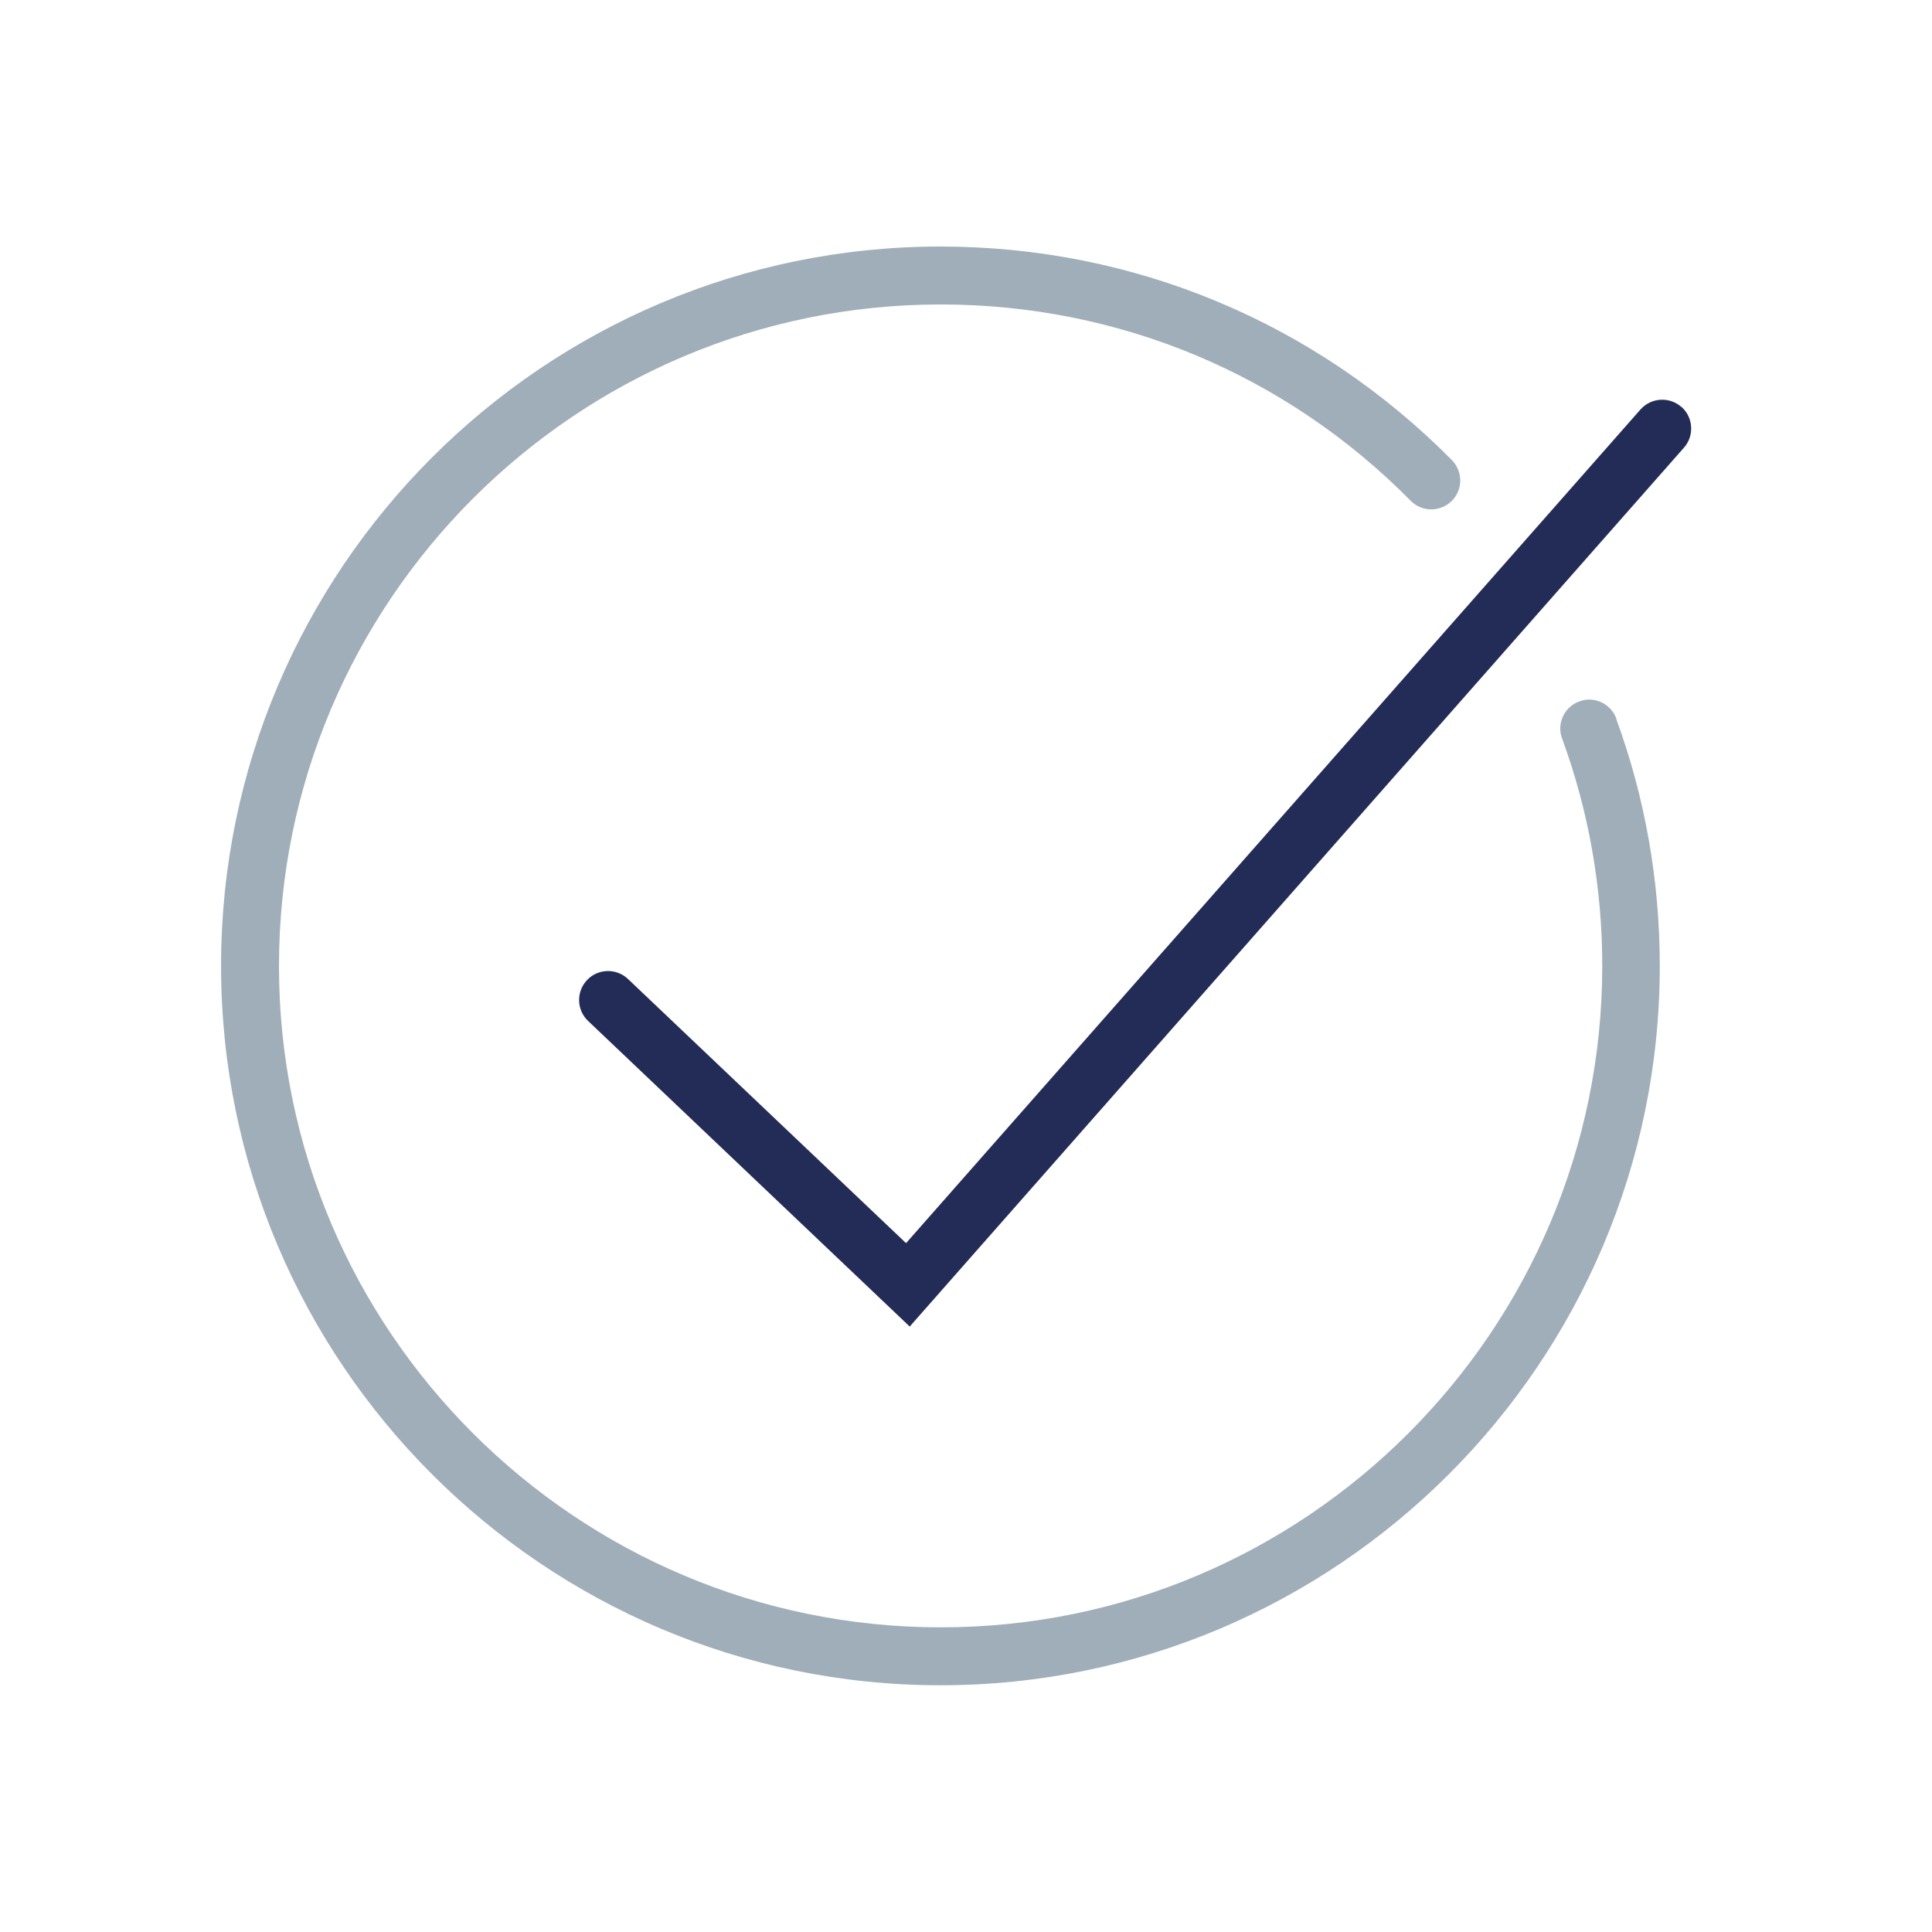
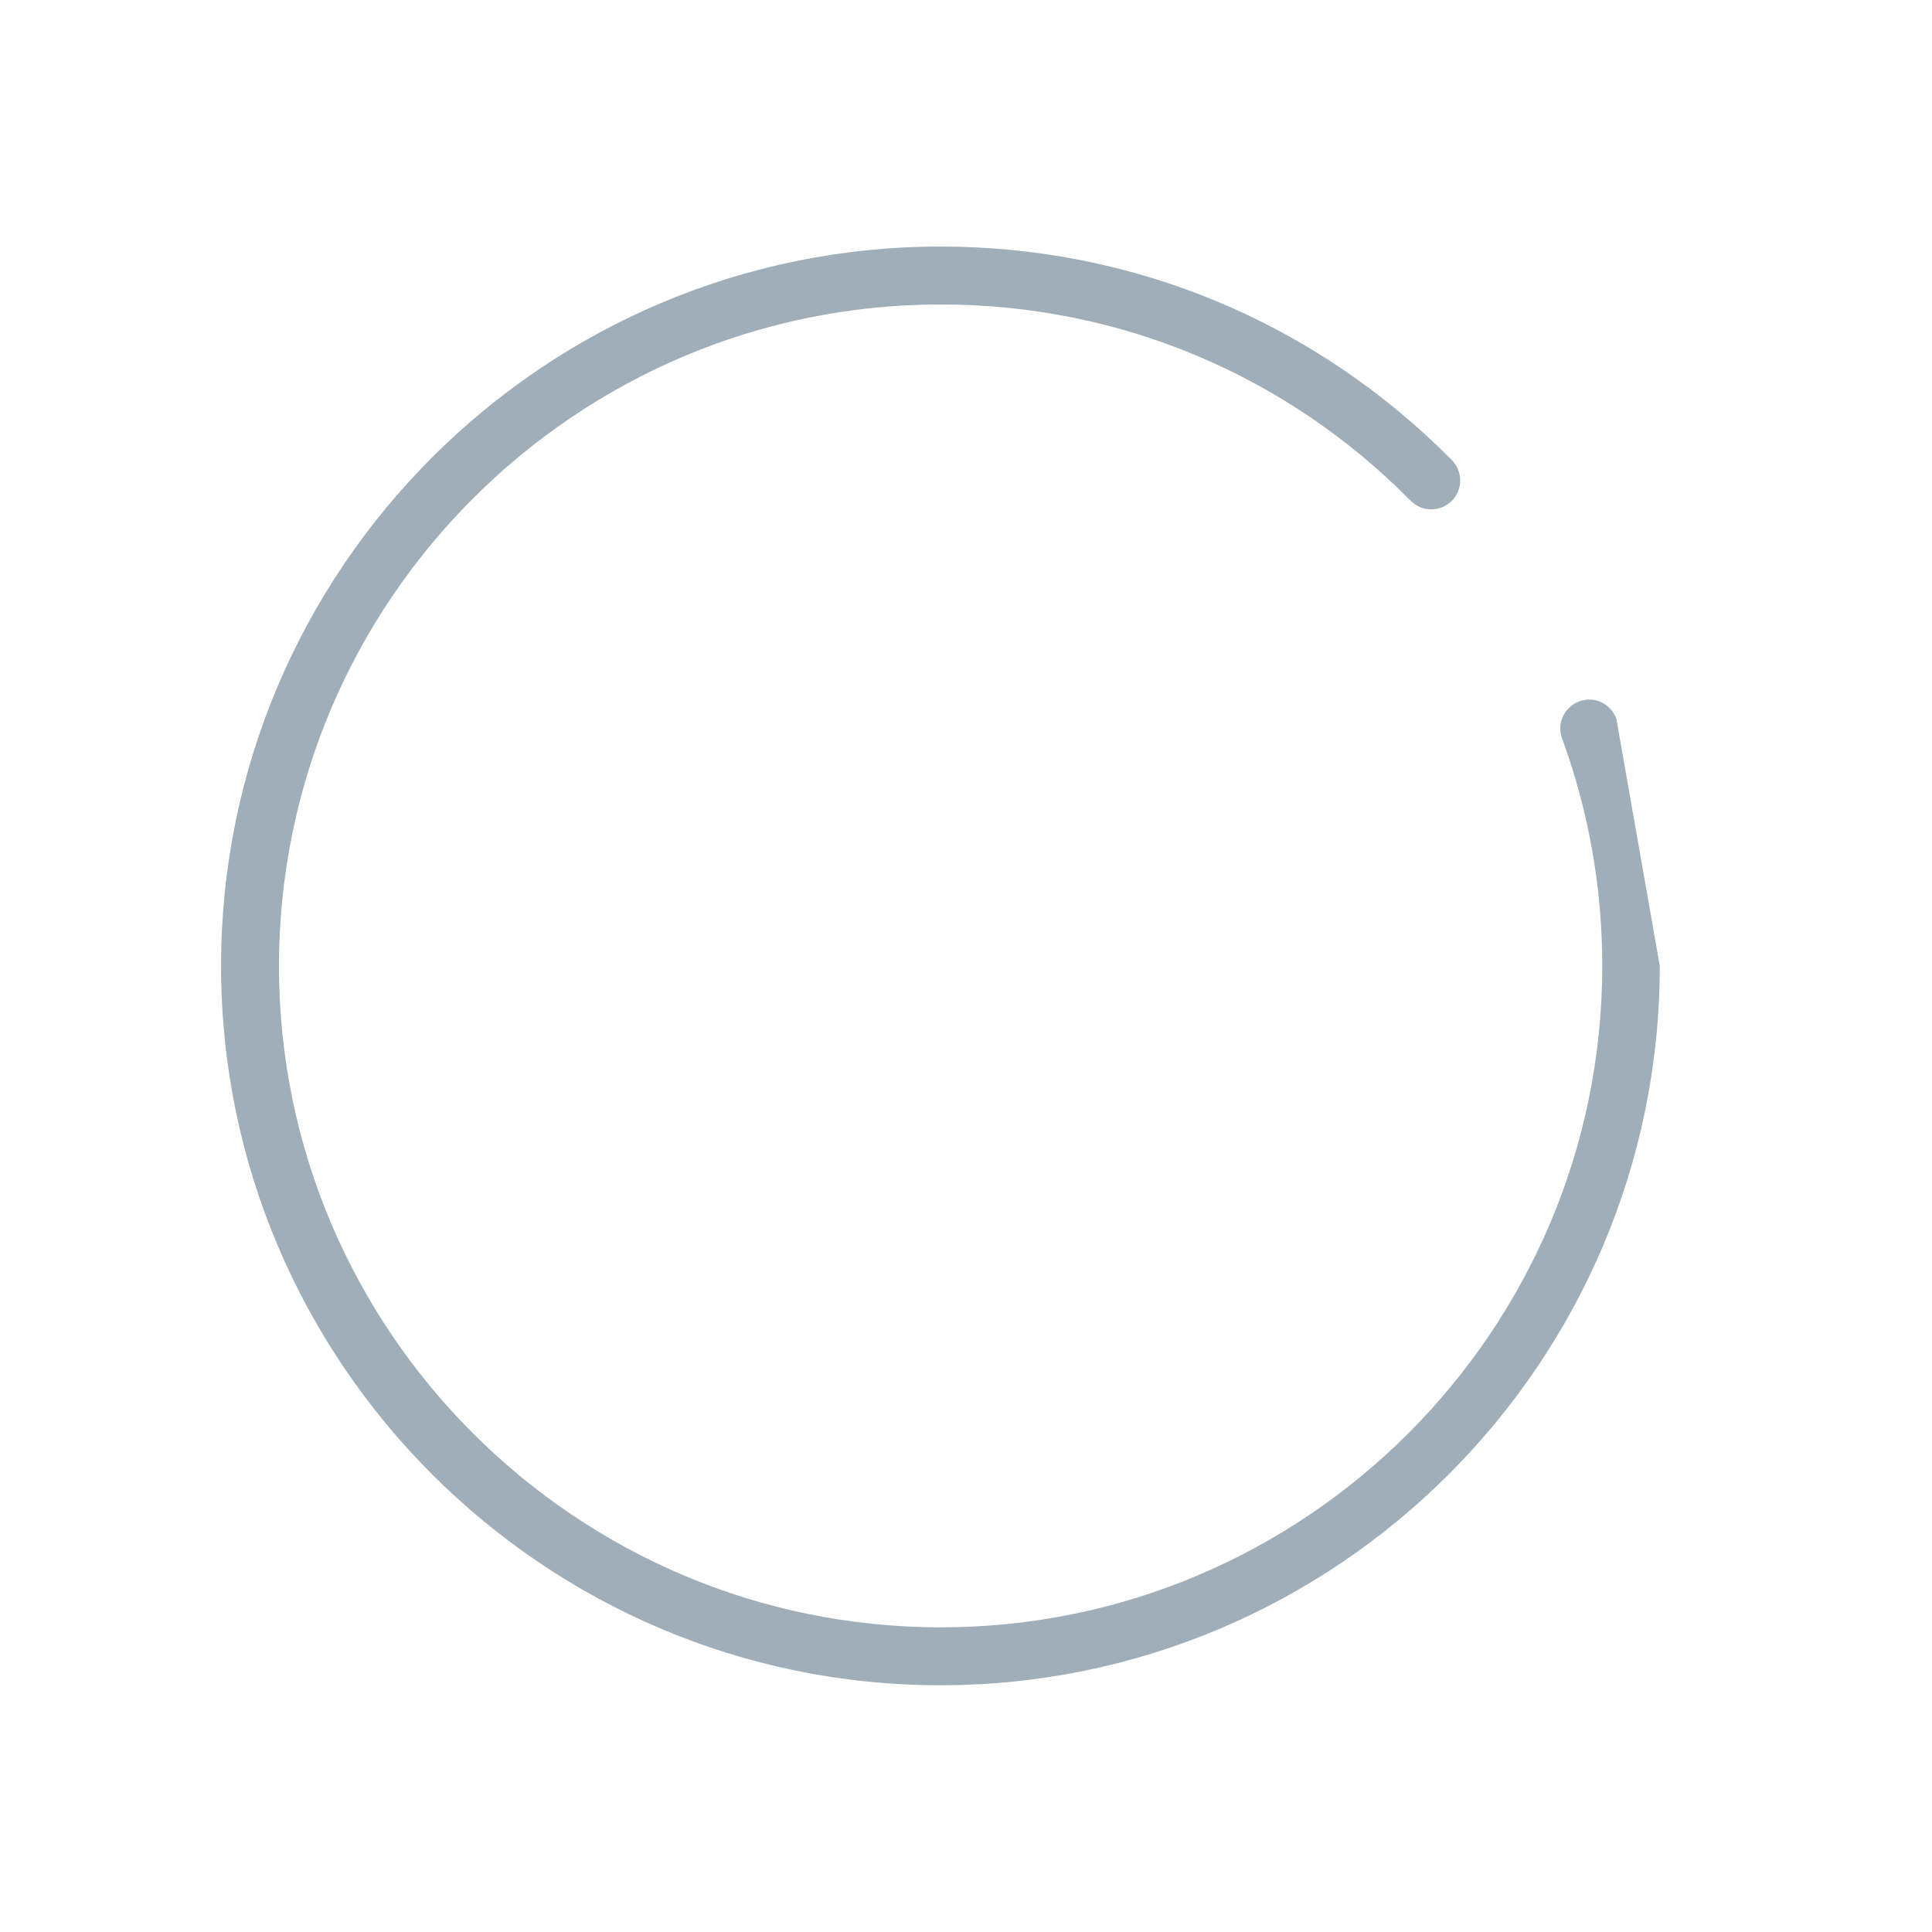
<svg xmlns="http://www.w3.org/2000/svg" id="Outlines" viewBox="0 0 100.07 100.07">
  <defs>
    <style>.cls-1{fill:none;}.cls-2{fill:#a0aeb9;}.cls-3{fill:#222c56;}</style>
  </defs>
-   <path class="cls-2" d="M83.72,37.22c-.29-.78-1.15-1.18-1.92-.89-.78.29-1.18,1.15-.89,1.92,1.38,3.77,2.08,7.73,2.08,11.78,0,18.89-15.37,34.26-34.26,34.26S14.45,68.93,14.45,50.04,29.82,15.77,48.72,15.77c9.22,0,17.87,3.61,24.35,10.17.58.59,1.53.59,2.12.01.59-.58.59-1.53.01-2.12-7.06-7.13-16.46-11.06-26.49-11.06-20.55,0-37.26,16.72-37.26,37.26s16.72,37.26,37.26,37.26,37.26-16.72,37.26-37.26c0-4.4-.76-8.71-2.26-12.81Z" />
-   <path class="cls-3" d="M87.09,21.08c-.62-.55-1.57-.49-2.12.13l-38.04,43.18-14.4-13.68c-.6-.57-1.55-.55-2.12.05-.57.6-.55,1.55.05,2.12l16.66,15.83,40.1-45.52c.55-.62.49-1.57-.13-2.12Z" />
-   <rect class="cls-1" width="100.07" height="100.07" />
+   <path class="cls-2" d="M83.72,37.22c-.29-.78-1.15-1.18-1.92-.89-.78.29-1.18,1.15-.89,1.92,1.38,3.77,2.08,7.73,2.08,11.78,0,18.89-15.37,34.26-34.26,34.26S14.45,68.93,14.45,50.04,29.82,15.77,48.72,15.77c9.22,0,17.87,3.61,24.35,10.17.58.59,1.53.59,2.12.01.59-.58.59-1.53.01-2.12-7.06-7.13-16.46-11.06-26.49-11.06-20.55,0-37.26,16.72-37.26,37.26s16.72,37.26,37.26,37.26,37.26-16.72,37.26-37.26Z" />
</svg>